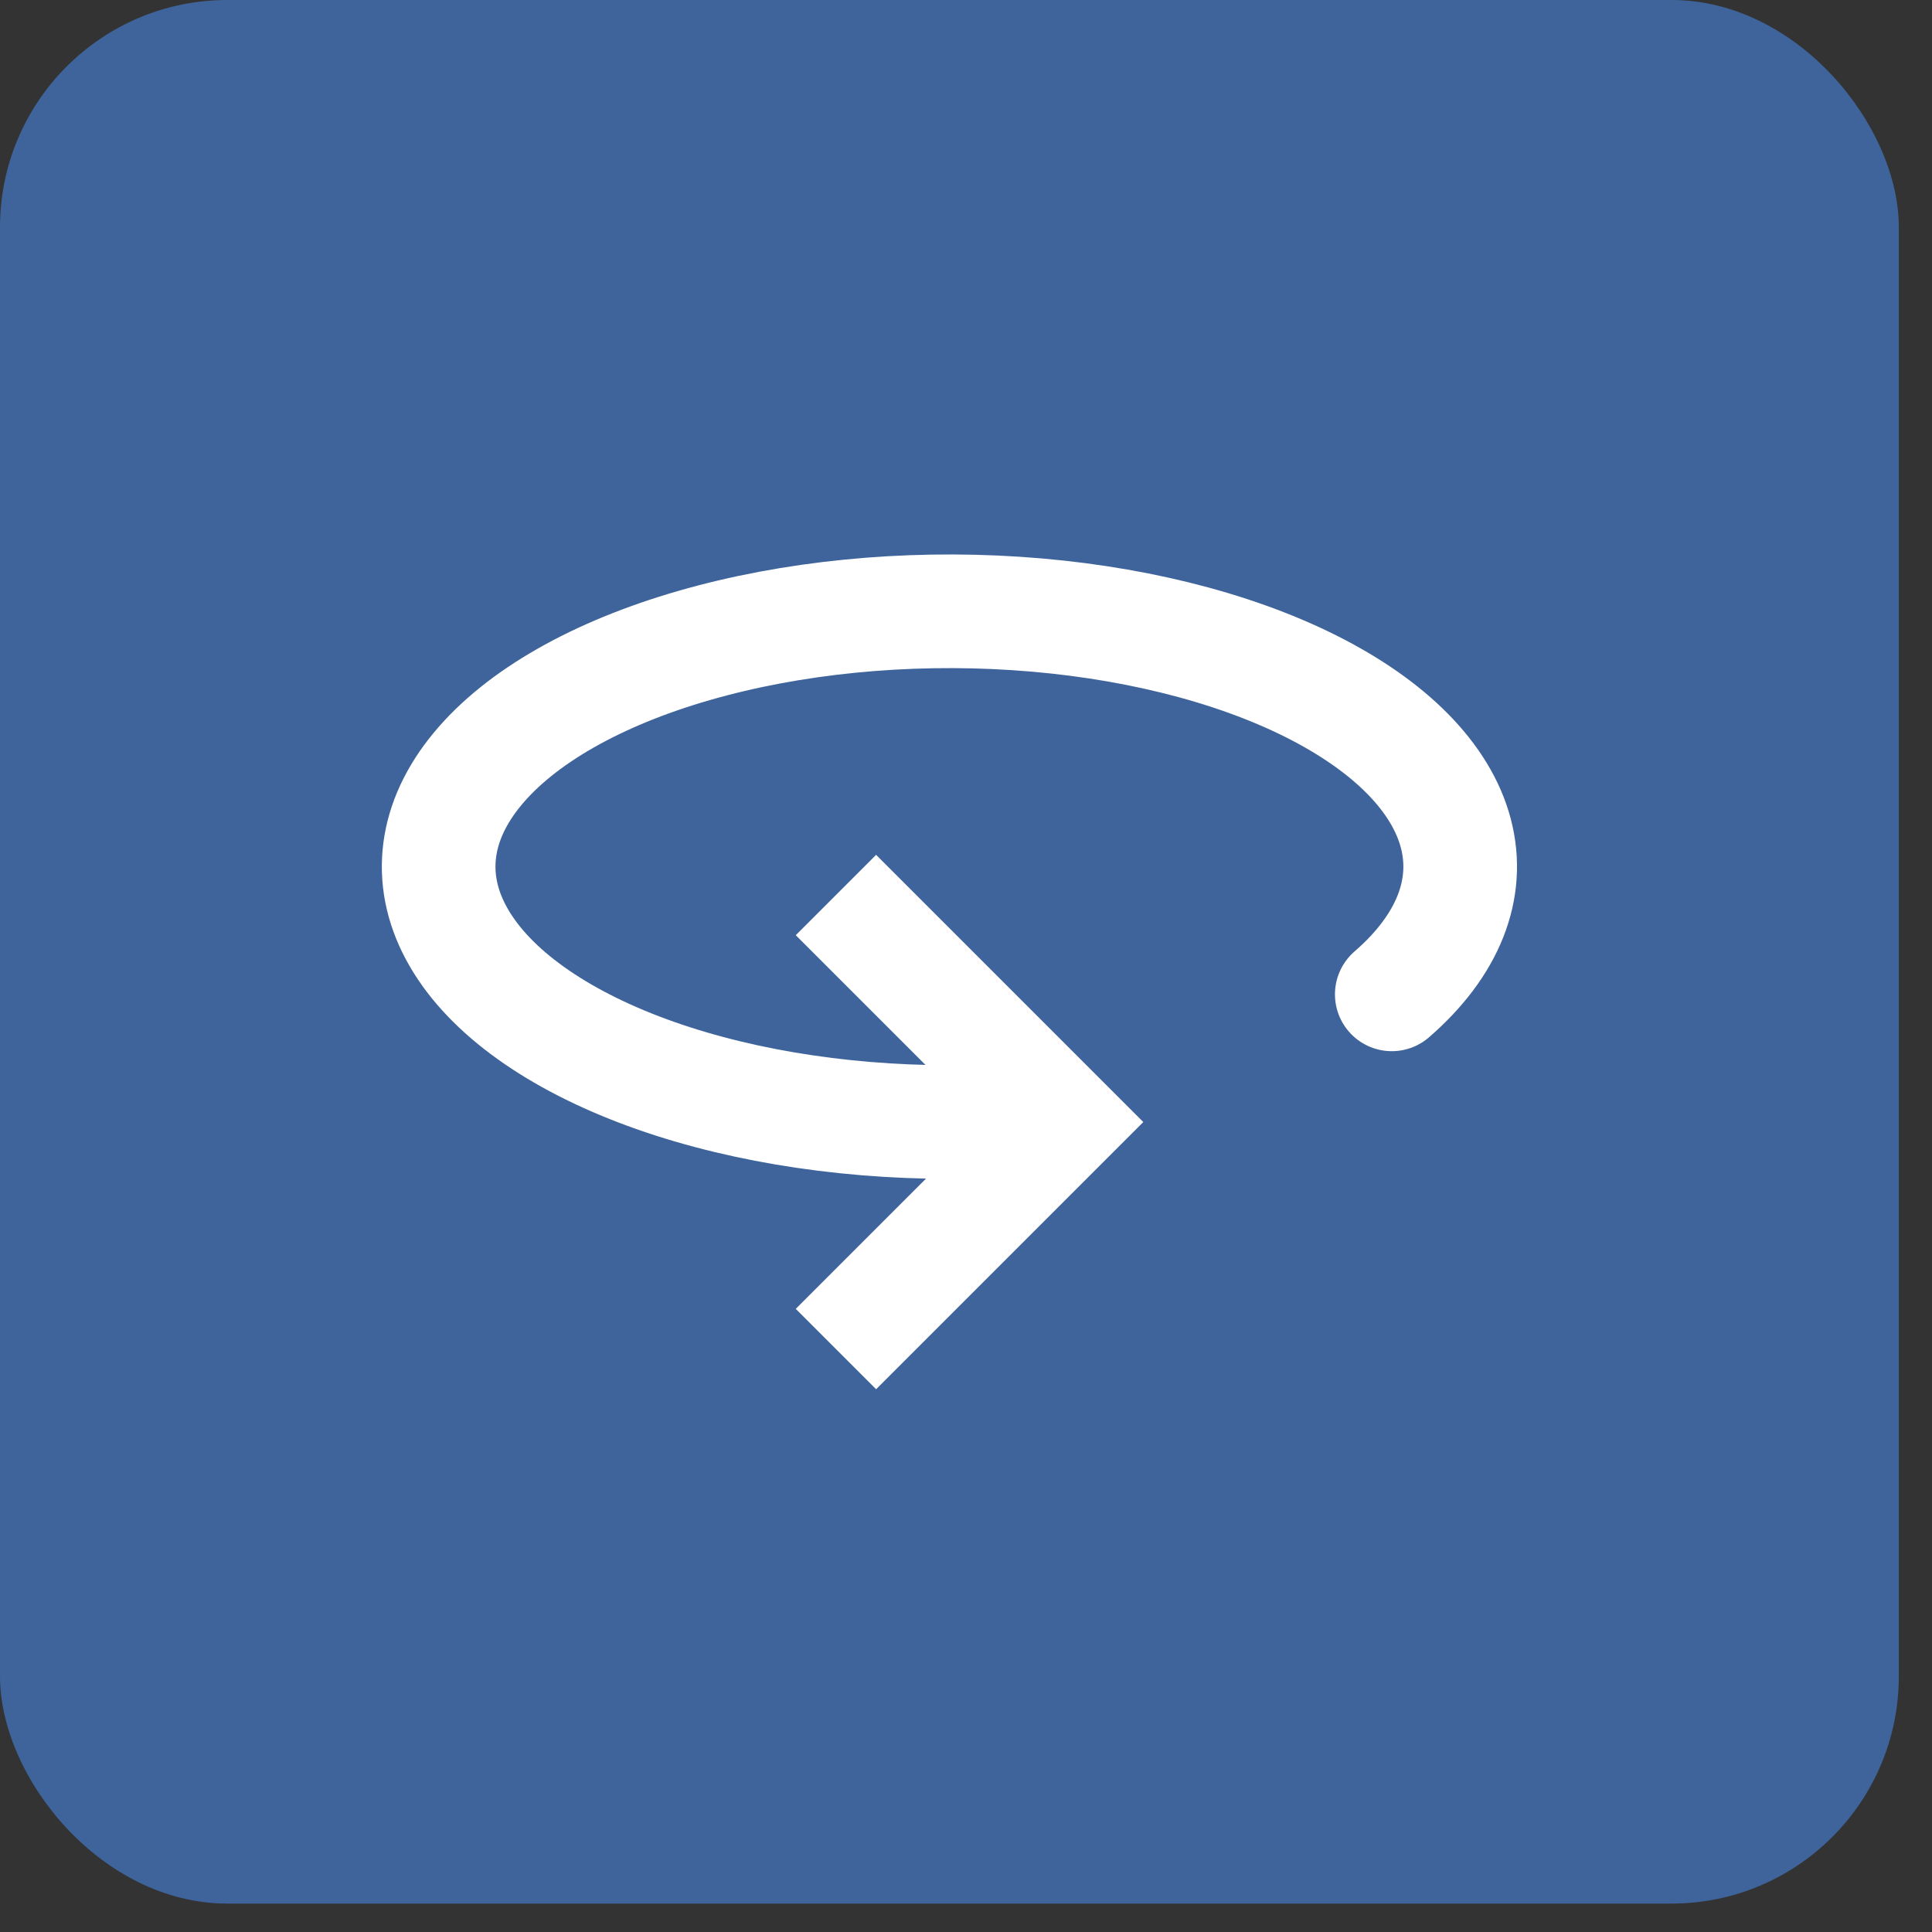
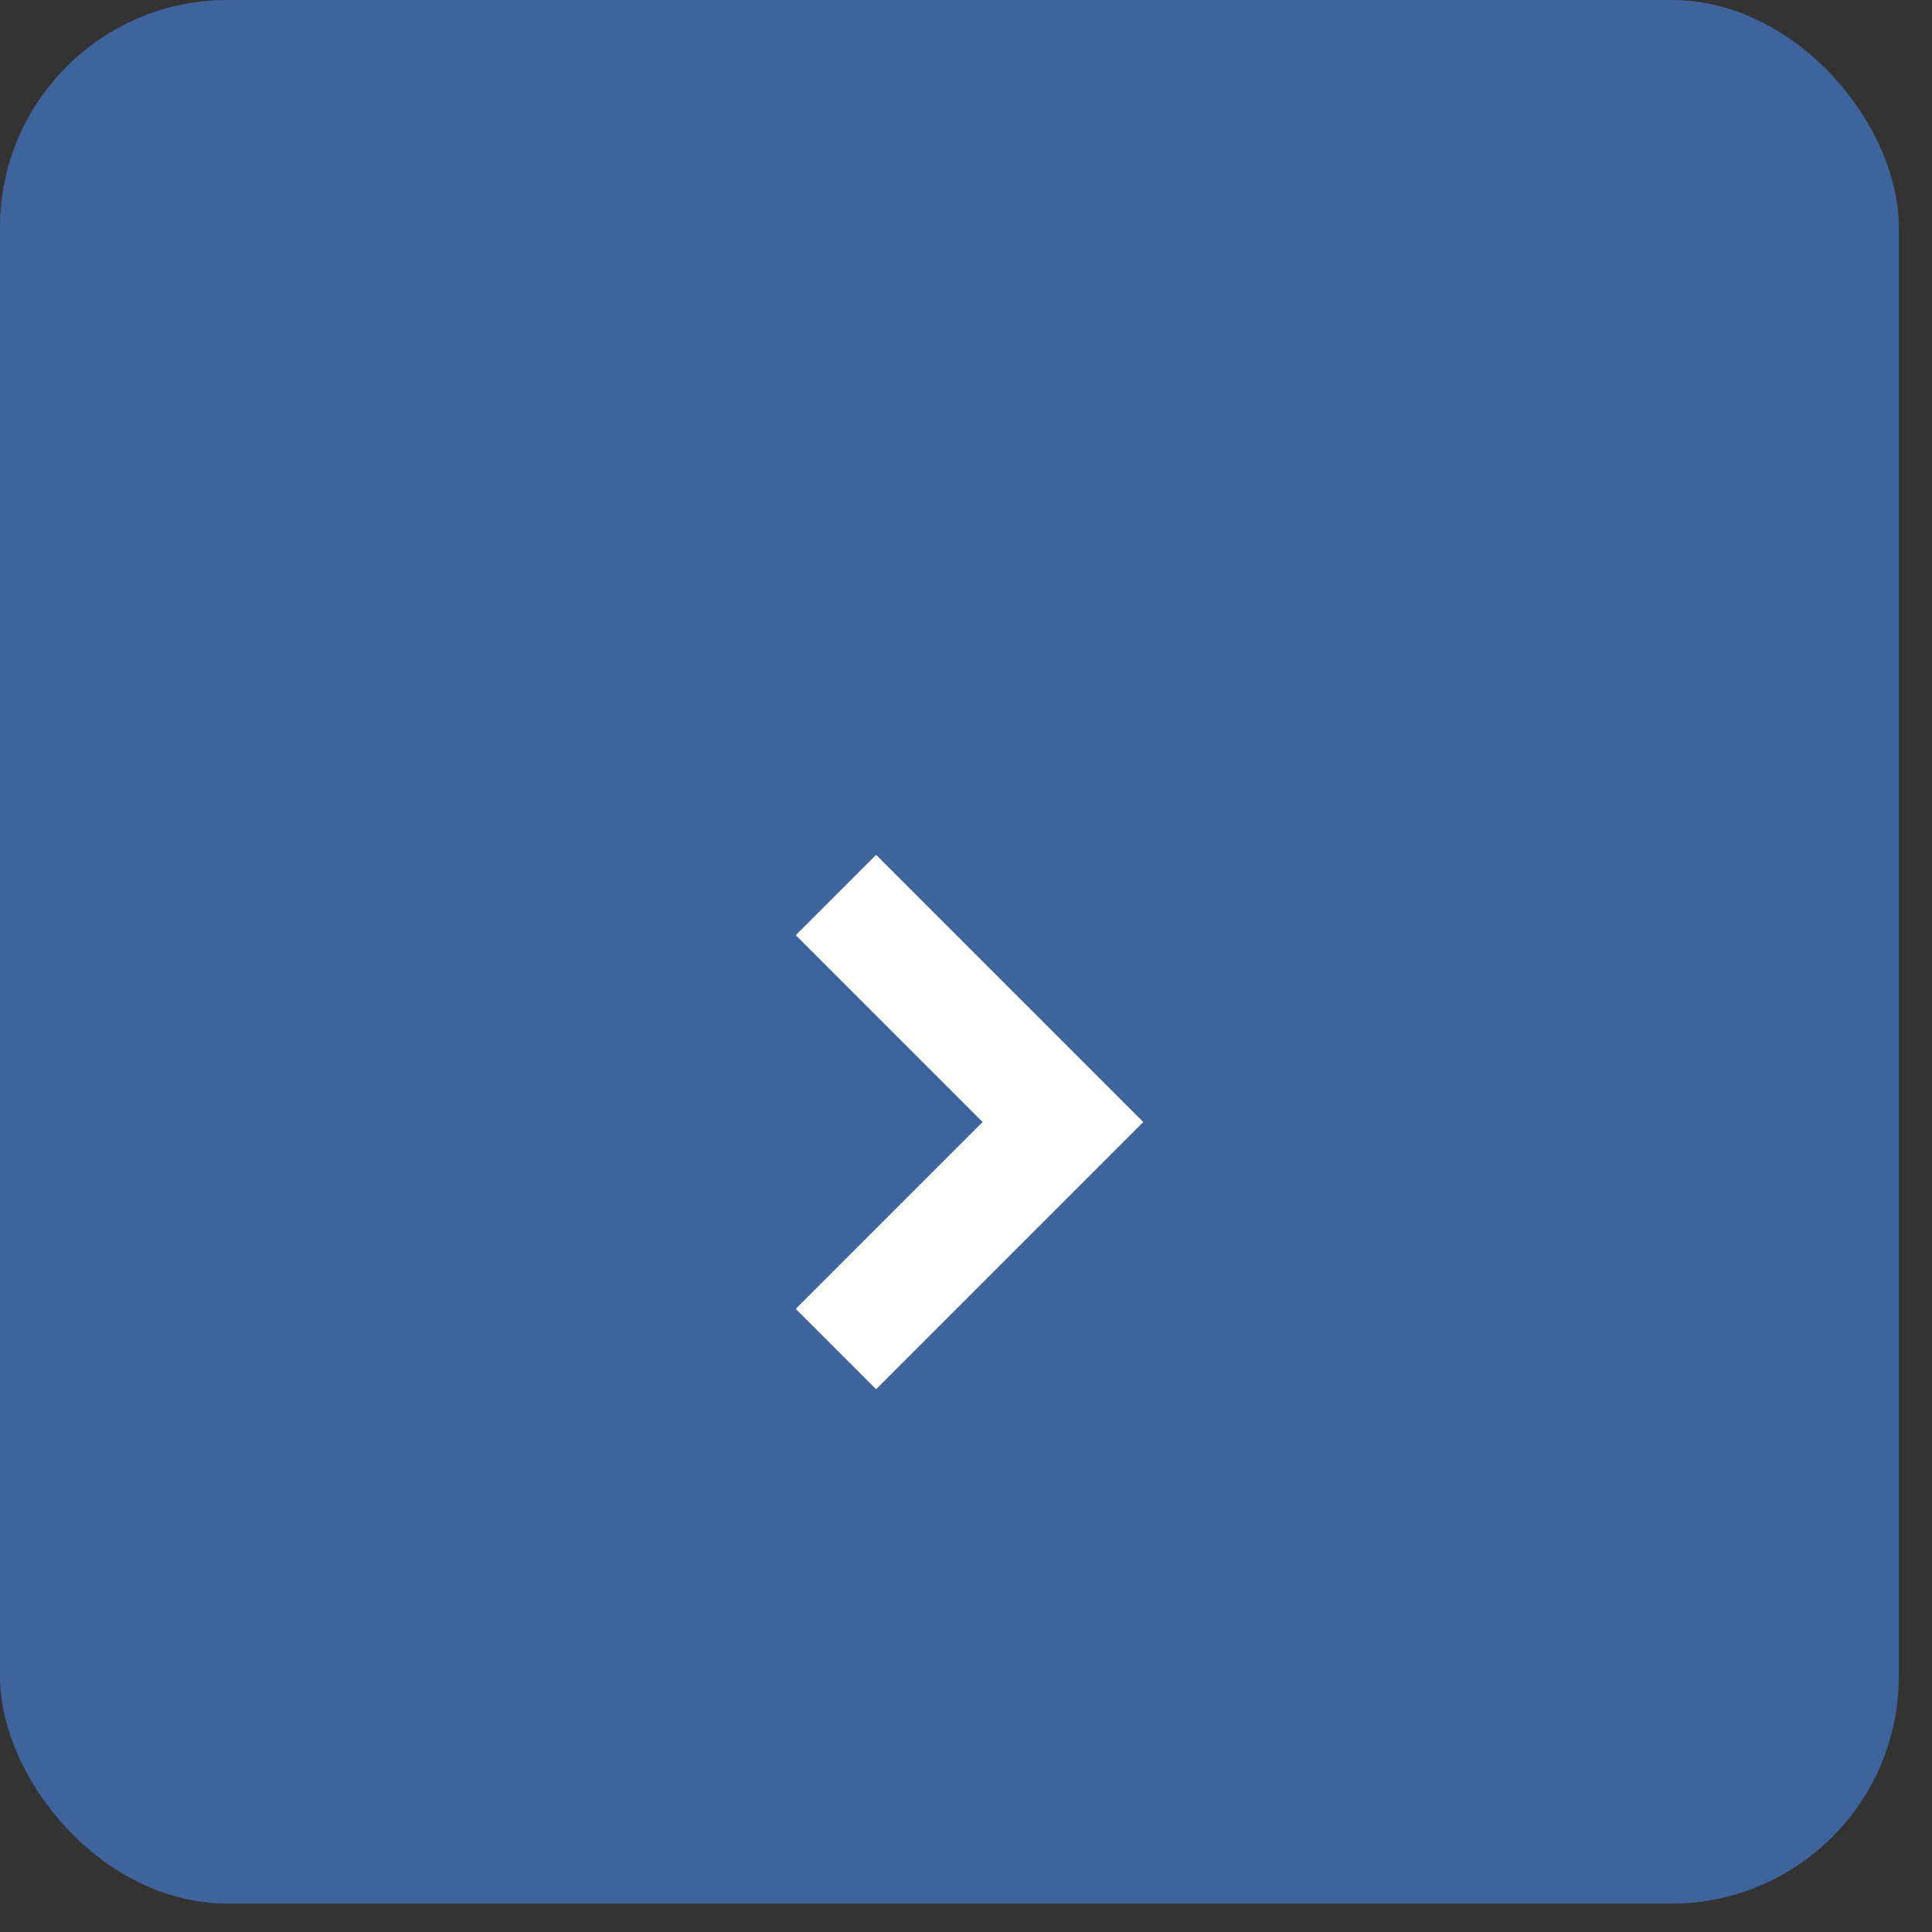
<svg xmlns="http://www.w3.org/2000/svg" width="34" height="34" viewBox="0 0 34 34" fill="none">
  <rect x="0" y="0" width="34" height="34" fill="#333333" stroke="none" />
  <rect width="33.416" height="33.5" rx="4" fill="#3E649B" />
  <path d="M14.711 15.751L18.706 19.746L14.711 23.741" stroke="white" stroke-width="2" />
-   <path d="M24.493 17.499C25.482 16.642 25.878 15.646 25.62 14.665C25.362 13.684 24.463 12.774 23.064 12.074C21.665 11.374 19.843 10.925 17.881 10.796C15.92 10.667 13.927 10.865 12.214 11.36C10.5 11.854 9.161 12.618 8.404 13.532C7.646 14.446 7.514 15.46 8.026 16.415C8.538 17.371 9.666 18.215 11.236 18.818C12.806 19.42 14.729 19.746 16.708 19.746" stroke="white" stroke-width="2" stroke-linecap="round" />
</svg>